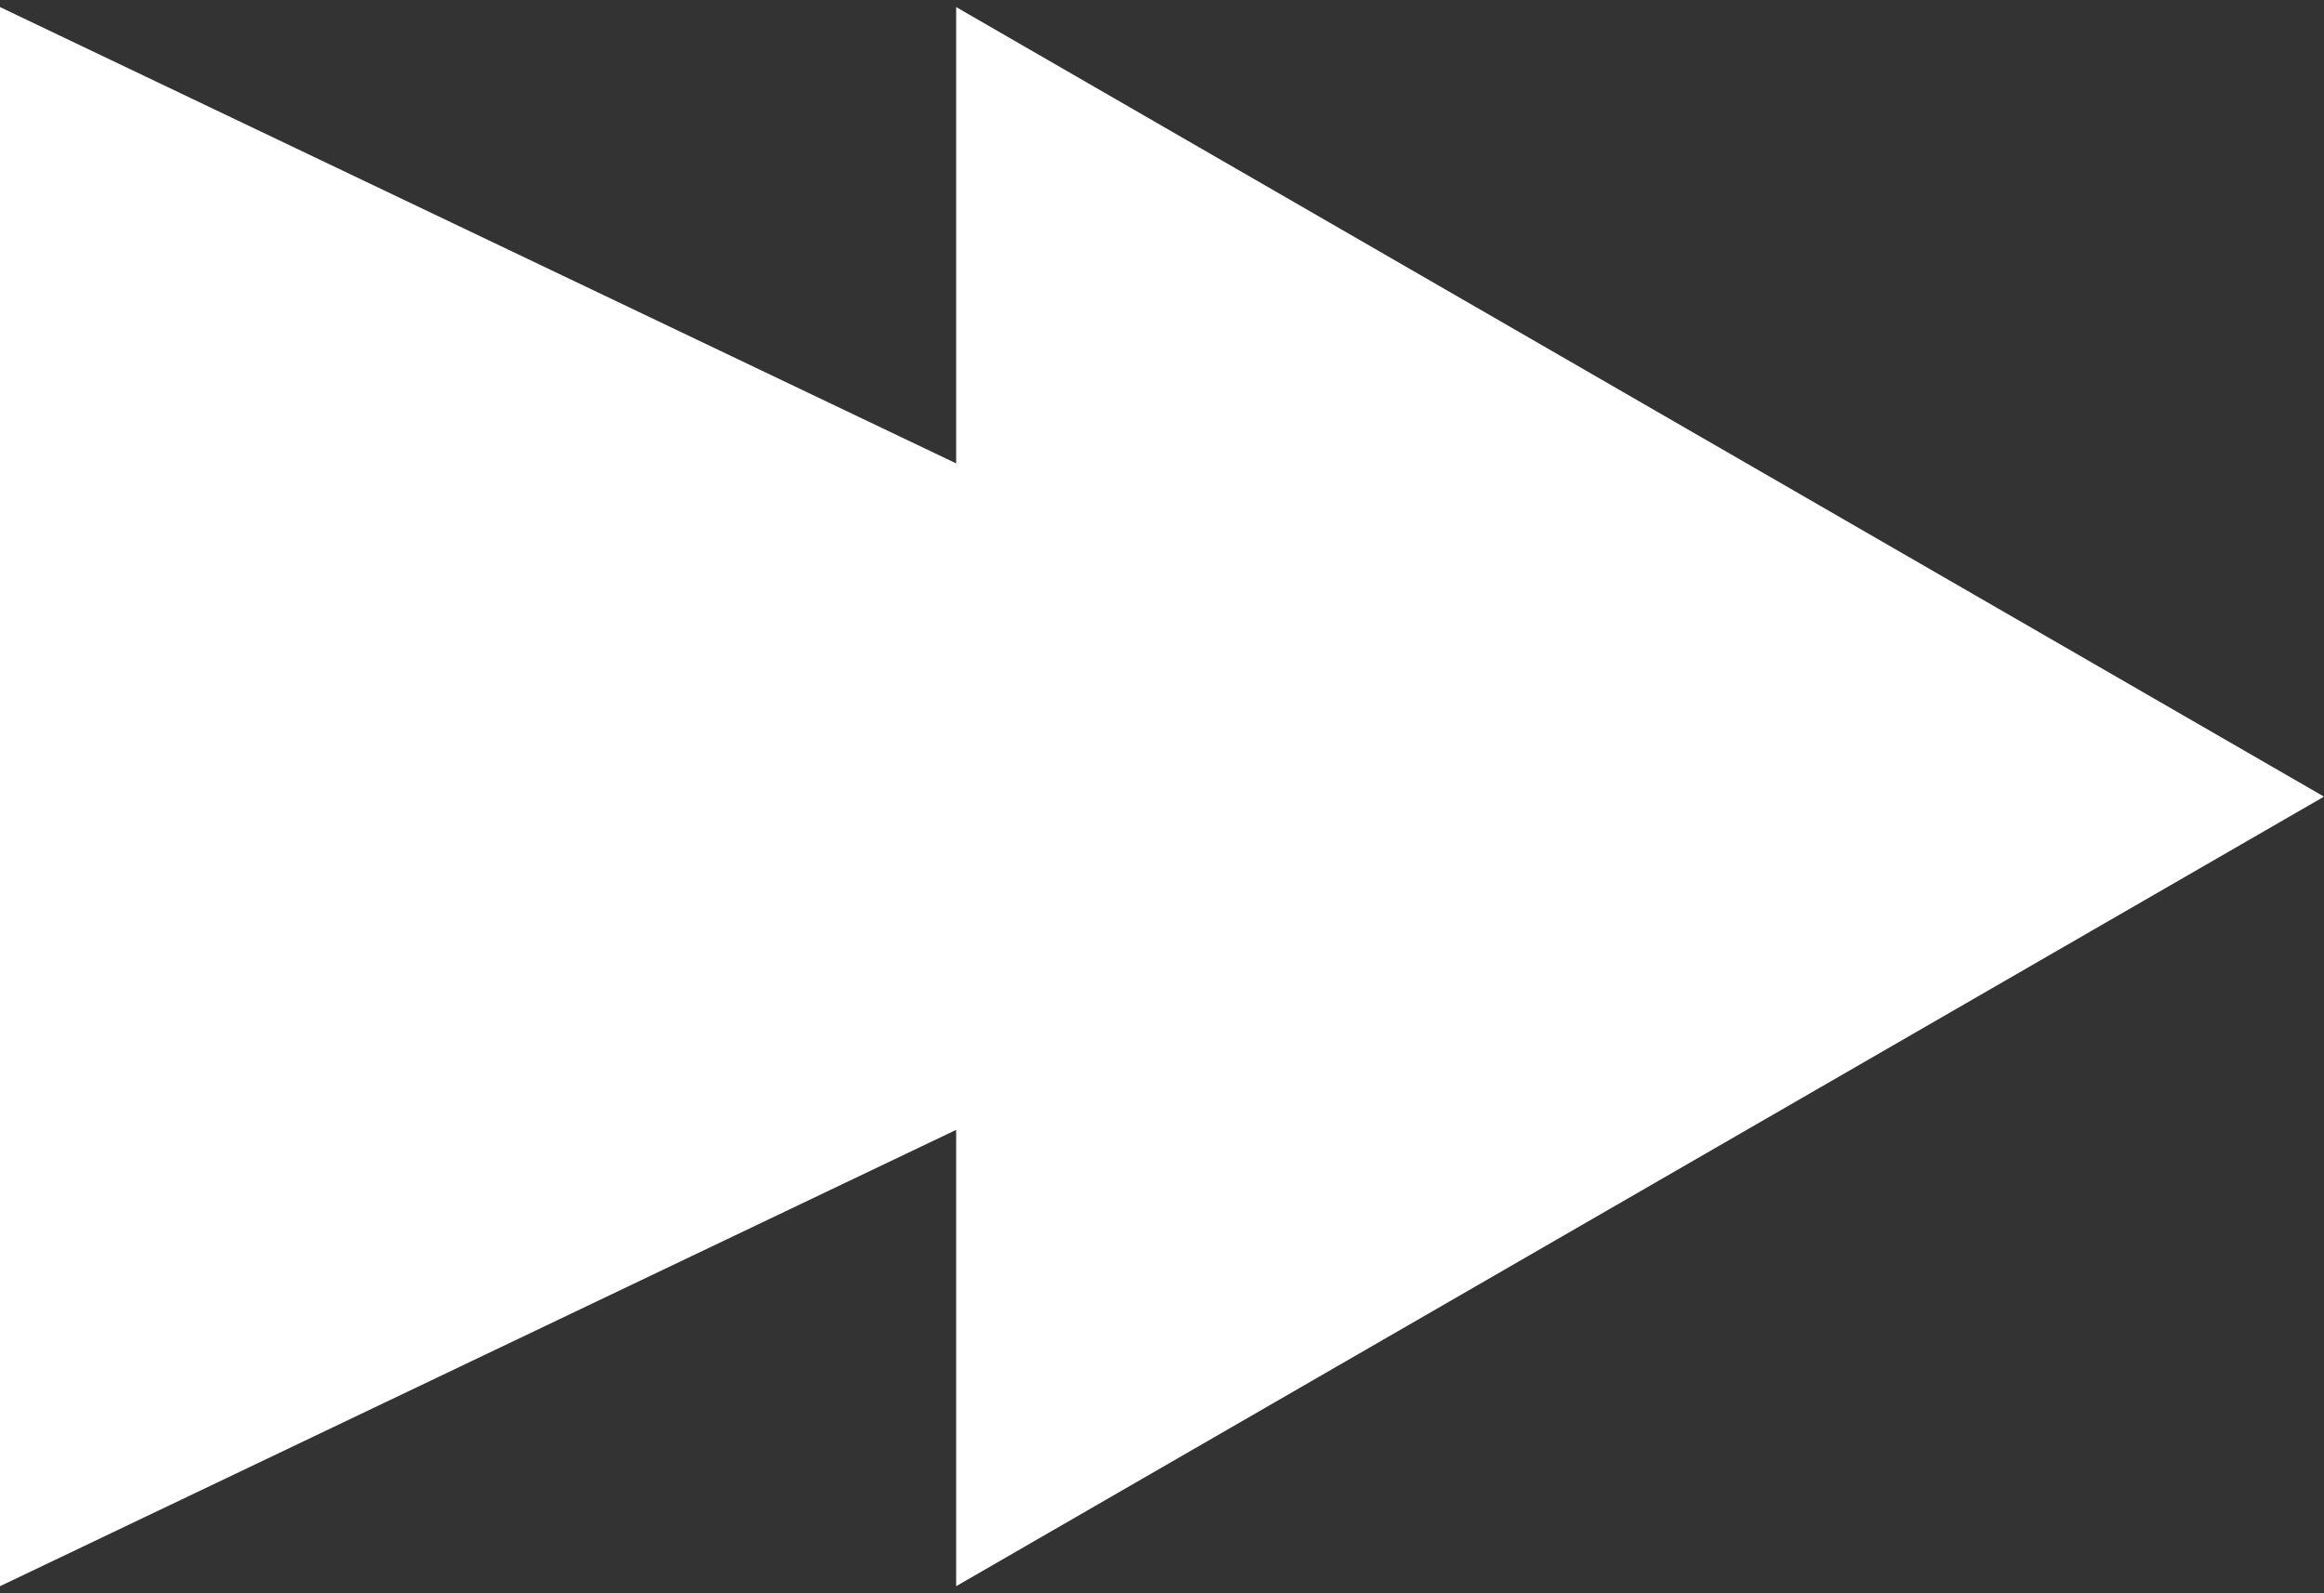
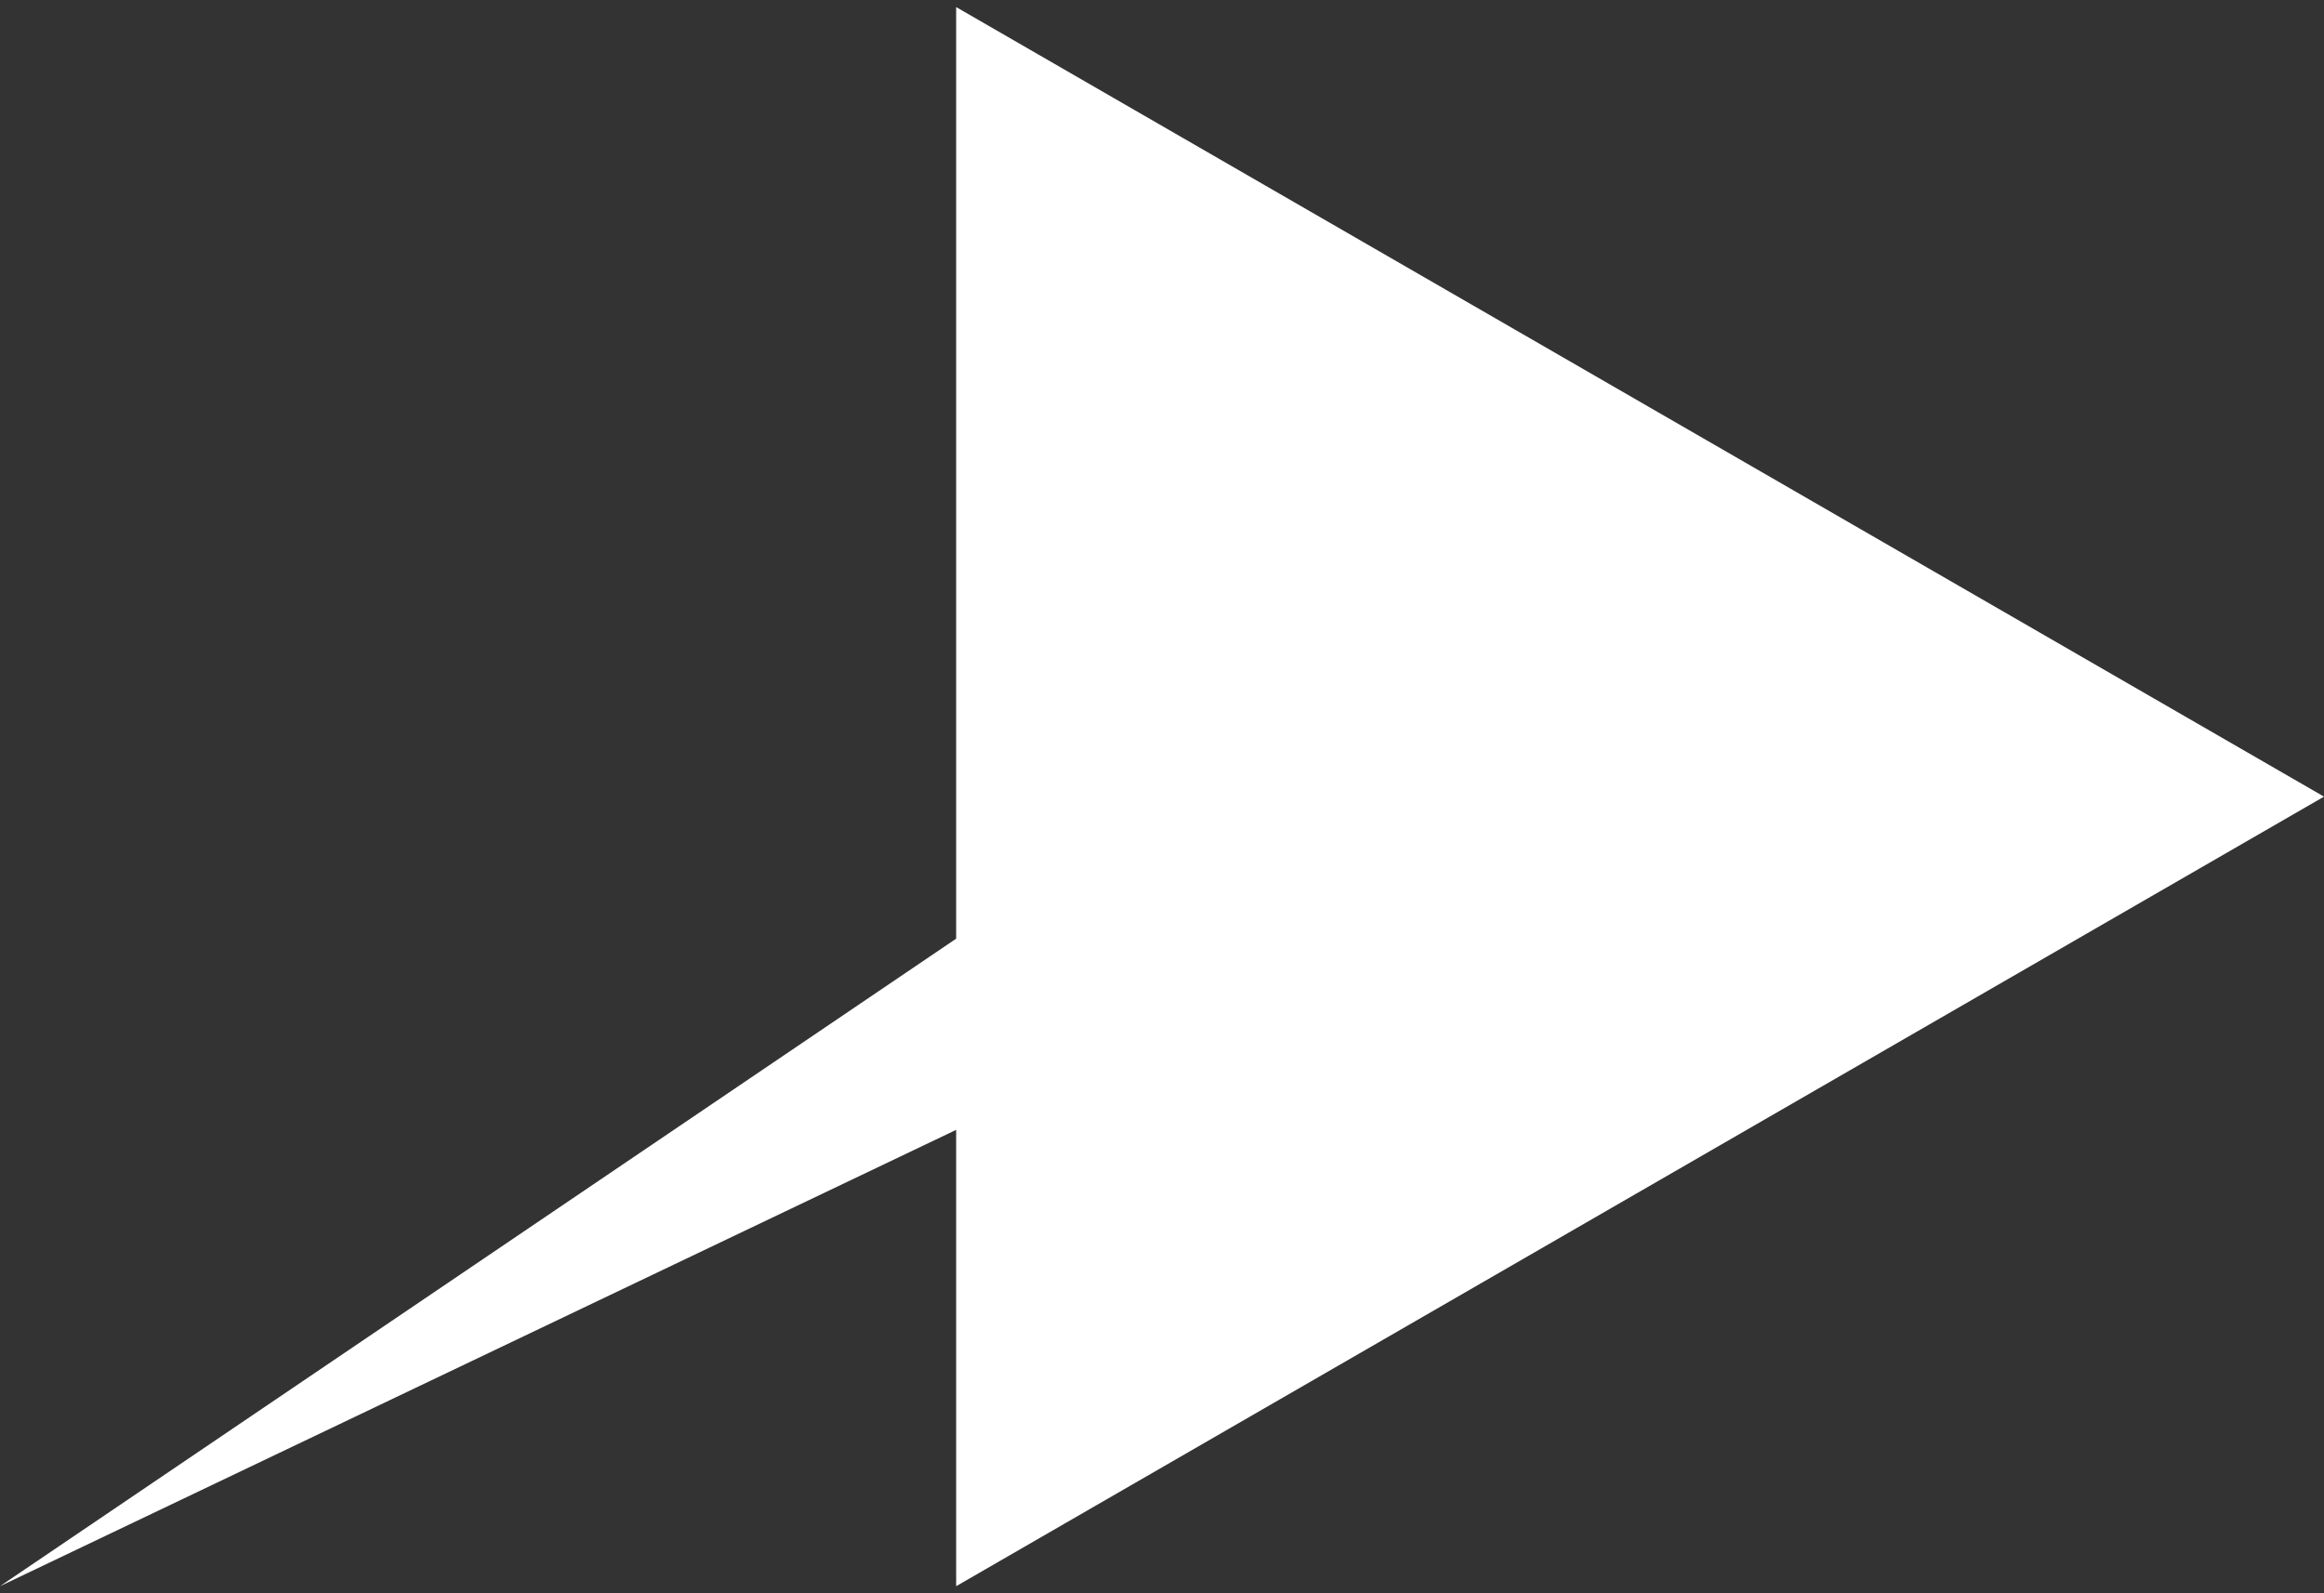
<svg xmlns="http://www.w3.org/2000/svg" width="175" height="120" viewBox="0 0 175 120" fill="none">
  <rect x="0" y="0" width="175" height="120" fill="#333333" stroke="none" />
-   <path d="M103 49.7L0 0.533L0 119.467L103 70.3V49.7ZM175 60L72 0.533V119.467L175 60Z" fill="white" />
+   <path d="M103 49.7L0 119.467L103 70.3V49.7ZM175 60L72 0.533V119.467L175 60Z" fill="white" />
</svg>